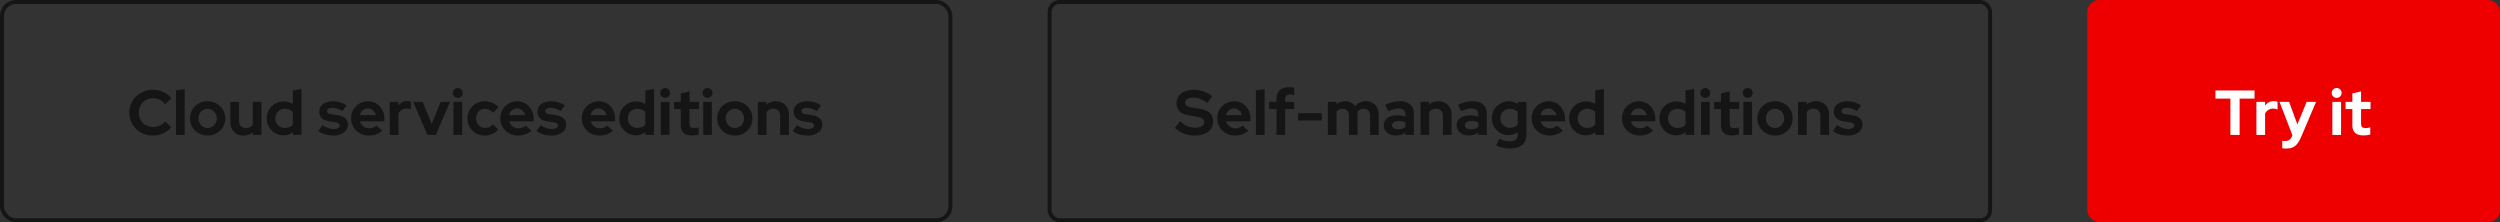
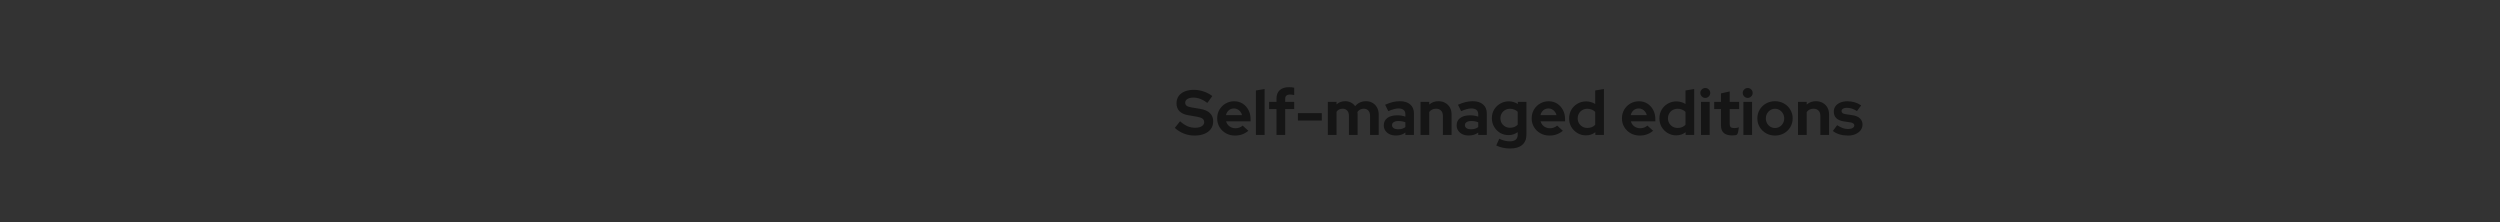
<svg xmlns="http://www.w3.org/2000/svg" width="630" height="56" viewBox="0 0 630 56" fill="none">
  <rect x="0" y="0" width="630" height="56" fill="#333333" stroke="none" />
-   <rect x="0.5" y="0.5" width="239" height="55" rx="3.5" stroke="#151515" />
-   <path d="M38.528 34.16C37.696 34.16 36.917 34.016 36.192 33.728C35.467 33.429 34.832 33.019 34.288 32.496C33.755 31.973 33.333 31.365 33.024 30.672C32.725 29.968 32.576 29.211 32.576 28.4C32.576 27.579 32.725 26.821 33.024 26.128C33.333 25.424 33.76 24.811 34.304 24.288C34.848 23.765 35.477 23.36 36.192 23.072C36.917 22.773 37.696 22.624 38.528 22.624C39.147 22.624 39.744 22.709 40.32 22.88C40.896 23.051 41.429 23.291 41.92 23.6C42.421 23.909 42.848 24.283 43.2 24.72L41.632 26.272C41.227 25.771 40.757 25.392 40.224 25.136C39.701 24.88 39.136 24.752 38.528 24.752C38.027 24.752 37.557 24.848 37.12 25.04C36.683 25.221 36.304 25.477 35.984 25.808C35.664 26.128 35.413 26.512 35.232 26.96C35.051 27.397 34.96 27.877 34.96 28.4C34.96 28.912 35.051 29.392 35.232 29.84C35.413 30.277 35.669 30.661 36 30.992C36.331 31.312 36.715 31.563 37.152 31.744C37.6 31.925 38.085 32.016 38.608 32.016C39.195 32.016 39.744 31.893 40.256 31.648C40.768 31.403 41.221 31.051 41.616 30.592L43.136 32.096C42.784 32.523 42.363 32.891 41.872 33.2C41.381 33.509 40.848 33.749 40.272 33.92C39.707 34.08 39.125 34.16 38.528 34.16ZM44.348 34V22.8L46.54 22.432V34H44.348ZM52.319 34.16C51.487 34.16 50.735 33.968 50.063 33.584C49.391 33.2 48.857 32.683 48.463 32.032C48.068 31.381 47.871 30.651 47.871 29.84C47.871 29.029 48.063 28.299 48.447 27.648C48.841 26.987 49.375 26.464 50.047 26.08C50.729 25.696 51.487 25.504 52.319 25.504C53.151 25.504 53.903 25.696 54.575 26.08C55.257 26.464 55.791 26.987 56.175 27.648C56.569 28.299 56.767 29.029 56.767 29.84C56.767 30.651 56.569 31.381 56.175 32.032C55.791 32.683 55.263 33.2 54.591 33.584C53.919 33.968 53.161 34.16 52.319 34.16ZM52.319 32.256C52.756 32.256 53.145 32.149 53.487 31.936C53.839 31.723 54.116 31.435 54.319 31.072C54.532 30.699 54.639 30.288 54.639 29.84C54.639 29.381 54.532 28.971 54.319 28.608C54.116 28.245 53.839 27.957 53.487 27.744C53.145 27.52 52.756 27.408 52.319 27.408C51.892 27.408 51.503 27.52 51.151 27.744C50.799 27.957 50.521 28.245 50.319 28.608C50.116 28.971 50.015 29.381 50.015 29.84C50.015 30.288 50.116 30.699 50.319 31.072C50.521 31.435 50.799 31.723 51.151 31.936C51.503 32.149 51.892 32.256 52.319 32.256ZM61.346 34.16C60.706 34.16 60.135 34.021 59.634 33.744C59.143 33.456 58.754 33.061 58.466 32.56C58.189 32.059 58.05 31.483 58.05 30.832V25.664H60.242V30.512C60.242 31.045 60.397 31.472 60.706 31.792C61.026 32.112 61.453 32.272 61.986 32.272C62.349 32.272 62.674 32.203 62.962 32.064C63.261 31.915 63.506 31.707 63.698 31.44V25.664H65.89V34H63.698V33.328C63.058 33.883 62.274 34.16 61.346 34.16ZM71.454 34.112C70.665 34.112 69.95 33.92 69.31 33.536C68.67 33.152 68.158 32.64 67.774 32C67.401 31.349 67.214 30.624 67.214 29.824C67.214 29.024 67.401 28.304 67.774 27.664C68.158 27.013 68.676 26.501 69.326 26.128C69.977 25.744 70.708 25.552 71.518 25.552C71.934 25.552 72.334 25.611 72.718 25.728C73.102 25.835 73.46 25.995 73.79 26.208V22.8L75.982 22.432V34H73.822V33.312C73.14 33.845 72.35 34.112 71.454 34.112ZM71.806 32.24C72.212 32.24 72.58 32.176 72.91 32.048C73.252 31.909 73.545 31.707 73.79 31.44V28.192C73.545 27.947 73.252 27.755 72.91 27.616C72.569 27.477 72.201 27.408 71.806 27.408C71.348 27.408 70.932 27.515 70.558 27.728C70.196 27.931 69.908 28.219 69.694 28.592C69.481 28.955 69.374 29.365 69.374 29.824C69.374 30.283 69.481 30.693 69.694 31.056C69.908 31.419 70.196 31.707 70.558 31.92C70.932 32.133 71.348 32.24 71.806 32.24ZM84.031 34.16C83.263 34.16 82.553 34.064 81.903 33.872C81.252 33.669 80.687 33.381 80.207 33.008L81.295 31.552C81.775 31.872 82.234 32.112 82.671 32.272C83.119 32.432 83.561 32.512 83.999 32.512C84.49 32.512 84.879 32.432 85.167 32.272C85.466 32.101 85.615 31.883 85.615 31.616C85.615 31.403 85.529 31.232 85.359 31.104C85.199 30.976 84.938 30.885 84.575 30.832L82.975 30.592C82.143 30.464 81.513 30.197 81.087 29.792C80.66 29.376 80.447 28.832 80.447 28.16C80.447 27.616 80.585 27.152 80.863 26.768C81.151 26.373 81.551 26.069 82.063 25.856C82.585 25.632 83.204 25.52 83.919 25.52C84.527 25.52 85.119 25.605 85.695 25.776C86.281 25.947 86.831 26.208 87.343 26.56L86.287 27.984C85.828 27.696 85.391 27.488 84.975 27.36C84.559 27.232 84.138 27.168 83.711 27.168C83.316 27.168 82.996 27.243 82.751 27.392C82.516 27.541 82.399 27.739 82.399 27.984C82.399 28.208 82.484 28.384 82.655 28.512C82.826 28.64 83.119 28.731 83.535 28.784L85.119 29.024C85.951 29.141 86.585 29.408 87.023 29.824C87.46 30.229 87.679 30.757 87.679 31.408C87.679 31.941 87.519 32.416 87.199 32.832C86.879 33.237 86.447 33.563 85.903 33.808C85.359 34.043 84.735 34.16 84.031 34.16ZM92.928 34.16C92.096 34.16 91.339 33.968 90.656 33.584C89.984 33.2 89.451 32.683 89.056 32.032C88.662 31.381 88.464 30.651 88.464 29.84C88.464 29.029 88.651 28.299 89.024 27.648C89.408 26.997 89.926 26.48 90.576 26.096C91.227 25.712 91.952 25.52 92.752 25.52C93.552 25.52 94.262 25.717 94.88 26.112C95.499 26.507 95.984 27.04 96.336 27.712C96.699 28.384 96.88 29.147 96.88 30V30.576H90.704C90.8 30.907 90.955 31.205 91.168 31.472C91.392 31.739 91.664 31.947 91.984 32.096C92.315 32.245 92.667 32.32 93.04 32.32C93.414 32.32 93.755 32.261 94.064 32.144C94.384 32.027 94.656 31.861 94.88 31.648L96.32 32.96C95.808 33.376 95.28 33.68 94.736 33.872C94.203 34.064 93.6 34.16 92.928 34.16ZM90.672 29.008H94.72C94.646 28.677 94.507 28.389 94.304 28.144C94.112 27.888 93.878 27.691 93.6 27.552C93.334 27.403 93.035 27.328 92.704 27.328C92.363 27.328 92.054 27.397 91.776 27.536C91.499 27.675 91.264 27.872 91.072 28.128C90.891 28.373 90.758 28.667 90.672 29.008ZM98.223 34V25.664H100.415V26.592C100.682 26.229 101.002 25.952 101.375 25.76C101.749 25.568 102.17 25.472 102.639 25.472C103.045 25.483 103.349 25.547 103.551 25.664V27.584C103.391 27.509 103.215 27.456 103.023 27.424C102.831 27.381 102.634 27.36 102.431 27.36C102.005 27.36 101.615 27.467 101.263 27.68C100.911 27.893 100.629 28.197 100.415 28.592V34H98.223ZM107.693 34L104.125 25.664H106.509L108.797 31.216L111.069 25.664H113.405L109.821 34H107.693ZM114.27 34V25.664H116.462V34H114.27ZM115.358 24.672C115.017 24.672 114.724 24.549 114.478 24.304C114.233 24.059 114.11 23.765 114.11 23.424C114.11 23.072 114.233 22.779 114.478 22.544C114.724 22.299 115.017 22.176 115.358 22.176C115.71 22.176 116.004 22.299 116.238 22.544C116.484 22.779 116.606 23.072 116.606 23.424C116.606 23.765 116.484 24.059 116.238 24.304C116.004 24.549 115.71 24.672 115.358 24.672ZM122.161 34.16C121.339 34.16 120.598 33.973 119.937 33.6C119.275 33.216 118.753 32.699 118.368 32.048C117.985 31.387 117.793 30.651 117.793 29.84C117.793 29.019 117.985 28.283 118.368 27.632C118.753 26.981 119.275 26.464 119.937 26.08C120.598 25.696 121.339 25.504 122.161 25.504C122.822 25.504 123.451 25.632 124.049 25.888C124.657 26.144 125.179 26.512 125.617 26.992L124.273 28.416C123.963 28.075 123.638 27.824 123.297 27.664C122.966 27.493 122.603 27.408 122.209 27.408C121.782 27.408 121.398 27.515 121.057 27.728C120.726 27.941 120.459 28.229 120.257 28.592C120.065 28.955 119.969 29.371 119.969 29.84C119.969 30.288 120.065 30.699 120.257 31.072C120.459 31.435 120.737 31.723 121.089 31.936C121.441 32.139 121.83 32.24 122.257 32.24C122.63 32.24 122.977 32.165 123.297 32.016C123.627 31.856 123.942 31.621 124.241 31.312L125.553 32.688C125.126 33.147 124.614 33.509 124.017 33.776C123.419 34.032 122.801 34.16 122.161 34.16ZM130.538 34.16C129.706 34.16 128.948 33.968 128.266 33.584C127.594 33.2 127.06 32.683 126.666 32.032C126.271 31.381 126.074 30.651 126.074 29.84C126.074 29.029 126.26 28.299 126.634 27.648C127.018 26.997 127.535 26.48 128.186 26.096C128.836 25.712 129.562 25.52 130.362 25.52C131.162 25.52 131.871 25.717 132.49 26.112C133.108 26.507 133.594 27.04 133.946 27.712C134.308 28.384 134.49 29.147 134.49 30V30.576H128.314C128.41 30.907 128.564 31.205 128.778 31.472C129.002 31.739 129.274 31.947 129.594 32.096C129.924 32.245 130.276 32.32 130.65 32.32C131.023 32.32 131.364 32.261 131.674 32.144C131.994 32.027 132.266 31.861 132.49 31.648L133.93 32.96C133.418 33.376 132.89 33.68 132.346 33.872C131.812 34.064 131.21 34.16 130.538 34.16ZM128.282 29.008H132.33C132.255 28.677 132.116 28.389 131.914 28.144C131.722 27.888 131.487 27.691 131.21 27.552C130.943 27.403 130.644 27.328 130.314 27.328C129.972 27.328 129.663 27.397 129.386 27.536C129.108 27.675 128.874 27.872 128.682 28.128C128.5 28.373 128.367 28.667 128.282 29.008ZM139.031 34.16C138.263 34.16 137.554 34.064 136.903 33.872C136.252 33.669 135.687 33.381 135.207 33.008L136.295 31.552C136.775 31.872 137.234 32.112 137.671 32.272C138.119 32.432 138.562 32.512 138.999 32.512C139.49 32.512 139.879 32.432 140.167 32.272C140.466 32.101 140.615 31.883 140.615 31.616C140.615 31.403 140.53 31.232 140.359 31.104C140.199 30.976 139.938 30.885 139.575 30.832L137.975 30.592C137.143 30.464 136.514 30.197 136.087 29.792C135.66 29.376 135.447 28.832 135.447 28.16C135.447 27.616 135.586 27.152 135.863 26.768C136.151 26.373 136.551 26.069 137.063 25.856C137.586 25.632 138.204 25.52 138.919 25.52C139.527 25.52 140.119 25.605 140.695 25.776C141.282 25.947 141.831 26.208 142.343 26.56L141.287 27.984C140.828 27.696 140.391 27.488 139.975 27.36C139.559 27.232 139.138 27.168 138.711 27.168C138.316 27.168 137.996 27.243 137.751 27.392C137.516 27.541 137.399 27.739 137.399 27.984C137.399 28.208 137.484 28.384 137.655 28.512C137.826 28.64 138.119 28.731 138.535 28.784L140.119 29.024C140.951 29.141 141.586 29.408 142.023 29.824C142.46 30.229 142.679 30.757 142.679 31.408C142.679 31.941 142.519 32.416 142.199 32.832C141.879 33.237 141.447 33.563 140.903 33.808C140.359 34.043 139.735 34.16 139.031 34.16ZM151.069 34.16C150.237 34.16 149.48 33.968 148.797 33.584C148.125 33.2 147.592 32.683 147.197 32.032C146.802 31.381 146.605 30.651 146.605 29.84C146.605 29.029 146.792 28.299 147.165 27.648C147.549 26.997 148.066 26.48 148.717 26.096C149.368 25.712 150.093 25.52 150.893 25.52C151.693 25.52 152.402 25.717 153.021 26.112C153.64 26.507 154.125 27.04 154.477 27.712C154.84 28.384 155.021 29.147 155.021 30V30.576H148.845C148.941 30.907 149.096 31.205 149.309 31.472C149.533 31.739 149.805 31.947 150.125 32.096C150.456 32.245 150.808 32.32 151.181 32.32C151.554 32.32 151.896 32.261 152.205 32.144C152.525 32.027 152.797 31.861 153.021 31.648L154.461 32.96C153.949 33.376 153.421 33.68 152.877 33.872C152.344 34.064 151.741 34.16 151.069 34.16ZM148.813 29.008H152.861C152.786 28.677 152.648 28.389 152.445 28.144C152.253 27.888 152.018 27.691 151.741 27.552C151.474 27.403 151.176 27.328 150.845 27.328C150.504 27.328 150.194 27.397 149.917 27.536C149.64 27.675 149.405 27.872 149.213 28.128C149.032 28.373 148.898 28.667 148.813 29.008ZM160.283 34.112C159.493 34.112 158.779 33.92 158.139 33.536C157.499 33.152 156.987 32.64 156.603 32C156.229 31.349 156.043 30.624 156.043 29.824C156.043 29.024 156.229 28.304 156.603 27.664C156.987 27.013 157.504 26.501 158.155 26.128C158.805 25.744 159.536 25.552 160.347 25.552C160.763 25.552 161.163 25.611 161.547 25.728C161.931 25.835 162.288 25.995 162.619 26.208V22.8L164.811 22.432V34H162.651V33.312C161.968 33.845 161.179 34.112 160.283 34.112ZM160.635 32.24C161.04 32.24 161.408 32.176 161.739 32.048C162.08 31.909 162.373 31.707 162.619 31.44V28.192C162.373 27.947 162.08 27.755 161.739 27.616C161.397 27.477 161.029 27.408 160.635 27.408C160.176 27.408 159.76 27.515 159.387 27.728C159.024 27.931 158.736 28.219 158.523 28.592C158.309 28.955 158.203 29.365 158.203 29.824C158.203 30.283 158.309 30.693 158.523 31.056C158.736 31.419 159.024 31.707 159.387 31.92C159.76 32.133 160.176 32.24 160.635 32.24ZM166.52 34V25.664H168.712V34H166.52ZM167.608 24.672C167.267 24.672 166.974 24.549 166.728 24.304C166.483 24.059 166.36 23.765 166.36 23.424C166.36 23.072 166.483 22.779 166.728 22.544C166.974 22.299 167.267 22.176 167.608 22.176C167.96 22.176 168.254 22.299 168.488 22.544C168.734 22.779 168.856 23.072 168.856 23.424C168.856 23.765 168.734 24.059 168.488 24.304C168.254 24.549 167.96 24.672 167.608 24.672ZM174.379 34.128C173.451 34.128 172.747 33.92 172.267 33.504C171.797 33.077 171.562 32.459 171.562 31.648V27.488H169.851V25.664H171.562V23.536L173.755 23.04V25.664H176.139V27.488H173.755V31.2C173.755 31.584 173.84 31.861 174.011 32.032C174.181 32.192 174.48 32.272 174.907 32.272C175.12 32.272 175.312 32.261 175.483 32.24C175.664 32.208 175.861 32.155 176.075 32.08V33.888C175.851 33.963 175.568 34.021 175.227 34.064C174.896 34.107 174.613 34.128 174.379 34.128ZM177.208 34V25.664H179.4V34H177.208ZM178.296 24.672C177.954 24.672 177.661 24.549 177.416 24.304C177.17 24.059 177.048 23.765 177.048 23.424C177.048 23.072 177.17 22.779 177.416 22.544C177.661 22.299 177.954 22.176 178.296 22.176C178.648 22.176 178.941 22.299 179.176 22.544C179.421 22.779 179.544 23.072 179.544 23.424C179.544 23.765 179.421 24.059 179.176 24.304C178.941 24.549 178.648 24.672 178.296 24.672ZM185.178 34.16C184.346 34.16 183.594 33.968 182.922 33.584C182.25 33.2 181.717 32.683 181.322 32.032C180.927 31.381 180.73 30.651 180.73 29.84C180.73 29.029 180.922 28.299 181.306 27.648C181.701 26.987 182.234 26.464 182.906 26.08C183.589 25.696 184.346 25.504 185.178 25.504C186.01 25.504 186.762 25.696 187.434 26.08C188.117 26.464 188.65 26.987 189.034 27.648C189.429 28.299 189.626 29.029 189.626 29.84C189.626 30.651 189.429 31.381 189.034 32.032C188.65 32.683 188.122 33.2 187.45 33.584C186.778 33.968 186.021 34.16 185.178 34.16ZM185.178 32.256C185.615 32.256 186.005 32.149 186.346 31.936C186.698 31.723 186.975 31.435 187.178 31.072C187.391 30.699 187.498 30.288 187.498 29.84C187.498 29.381 187.391 28.971 187.178 28.608C186.975 28.245 186.698 27.957 186.346 27.744C186.005 27.52 185.615 27.408 185.178 27.408C184.751 27.408 184.362 27.52 184.01 27.744C183.658 27.957 183.381 28.245 183.178 28.608C182.975 28.971 182.874 29.381 182.874 29.84C182.874 30.288 182.975 30.699 183.178 31.072C183.381 31.435 183.658 31.723 184.01 31.936C184.362 32.149 184.751 32.256 185.178 32.256ZM190.973 34V25.664H193.165V26.352C193.795 25.787 194.573 25.504 195.501 25.504C196.152 25.504 196.723 25.648 197.213 25.936C197.715 26.213 198.104 26.603 198.381 27.104C198.659 27.595 198.797 28.171 198.797 28.832V34H196.605V29.152C196.605 28.608 196.451 28.181 196.141 27.872C195.832 27.552 195.411 27.392 194.877 27.392C194.504 27.392 194.173 27.467 193.885 27.616C193.597 27.755 193.357 27.957 193.165 28.224V34H190.973ZM203.578 34.16C202.81 34.16 202.1 34.064 201.45 33.872C200.799 33.669 200.234 33.381 199.754 33.008L200.842 31.552C201.322 31.872 201.78 32.112 202.218 32.272C202.666 32.432 203.108 32.512 203.546 32.512C204.036 32.512 204.426 32.432 204.714 32.272C205.012 32.101 205.162 31.883 205.162 31.616C205.162 31.403 205.076 31.232 204.906 31.104C204.746 30.976 204.484 30.885 204.122 30.832L202.522 30.592C201.69 30.464 201.06 30.197 200.634 29.792C200.207 29.376 199.994 28.832 199.994 28.16C199.994 27.616 200.132 27.152 200.41 26.768C200.698 26.373 201.098 26.069 201.61 25.856C202.132 25.632 202.751 25.52 203.466 25.52C204.074 25.52 204.666 25.605 205.242 25.776C205.828 25.947 206.378 26.208 206.89 26.56L205.834 27.984C205.375 27.696 204.938 27.488 204.522 27.36C204.106 27.232 203.684 27.168 203.258 27.168C202.863 27.168 202.543 27.243 202.298 27.392C202.063 27.541 201.946 27.739 201.946 27.984C201.946 28.208 202.031 28.384 202.202 28.512C202.372 28.64 202.666 28.731 203.082 28.784L204.666 29.024C205.498 29.141 206.132 29.408 206.57 29.824C207.007 30.229 207.226 30.757 207.226 31.408C207.226 31.941 207.066 32.416 206.746 32.832C206.426 33.237 205.994 33.563 205.45 33.808C204.906 34.043 204.282 34.16 203.578 34.16Z" fill="#151515" />
-   <rect x="264.5" y="0.5" width="237" height="55" rx="2.5" stroke="#151515" />
-   <path d="M301.008 34.16C300.101 34.16 299.216 33.995 298.352 33.664C297.488 33.323 296.72 32.843 296.048 32.224L297.376 30.56C298.027 31.136 298.651 31.552 299.248 31.808C299.856 32.064 300.496 32.192 301.168 32.192C301.637 32.192 302.043 32.139 302.384 32.032C302.725 31.915 302.987 31.749 303.168 31.536C303.36 31.323 303.456 31.072 303.456 30.784C303.456 30.4 303.317 30.107 303.04 29.904C302.763 29.691 302.288 29.525 301.616 29.408L299.392 29.024C298.443 28.864 297.717 28.528 297.216 28.016C296.725 27.504 296.48 26.843 296.48 26.032C296.48 25.339 296.656 24.736 297.008 24.224C297.371 23.712 297.877 23.323 298.528 23.056C299.189 22.779 299.973 22.64 300.88 22.64C301.701 22.64 302.517 22.779 303.328 23.056C304.149 23.333 304.875 23.717 305.504 24.208L304.256 25.936C303.083 25.04 301.904 24.592 300.72 24.592C300.304 24.592 299.941 24.645 299.632 24.752C299.323 24.859 299.083 25.008 298.912 25.2C298.752 25.381 298.672 25.6 298.672 25.856C298.672 26.197 298.795 26.464 299.04 26.656C299.285 26.837 299.696 26.976 300.272 27.072L302.384 27.424C303.504 27.605 304.341 27.963 304.896 28.496C305.451 29.019 305.728 29.712 305.728 30.576C305.728 31.301 305.536 31.936 305.152 32.48C304.768 33.013 304.219 33.429 303.504 33.728C302.8 34.016 301.968 34.16 301.008 34.16ZM311.194 34.16C310.362 34.16 309.605 33.968 308.922 33.584C308.25 33.2 307.717 32.683 307.322 32.032C306.927 31.381 306.73 30.651 306.73 29.84C306.73 29.029 306.917 28.299 307.29 27.648C307.674 26.997 308.191 26.48 308.842 26.096C309.493 25.712 310.218 25.52 311.018 25.52C311.818 25.52 312.527 25.717 313.146 26.112C313.765 26.507 314.25 27.04 314.602 27.712C314.965 28.384 315.146 29.147 315.146 30V30.576H308.97C309.066 30.907 309.221 31.205 309.434 31.472C309.658 31.739 309.93 31.947 310.25 32.096C310.581 32.245 310.933 32.32 311.306 32.32C311.679 32.32 312.021 32.261 312.33 32.144C312.65 32.027 312.922 31.861 313.146 31.648L314.586 32.96C314.074 33.376 313.546 33.68 313.002 33.872C312.469 34.064 311.866 34.16 311.194 34.16ZM308.938 29.008H312.986C312.911 28.677 312.773 28.389 312.57 28.144C312.378 27.888 312.143 27.691 311.866 27.552C311.599 27.403 311.301 27.328 310.97 27.328C310.629 27.328 310.319 27.397 310.042 27.536C309.765 27.675 309.53 27.872 309.338 28.128C309.157 28.373 309.023 28.667 308.938 29.008ZM316.489 34V22.8L318.681 22.432V34H316.489ZM321.675 34V27.488H319.819V25.664H321.675V24.864C321.675 23.925 321.947 23.211 322.491 22.72C323.035 22.219 323.819 21.968 324.843 21.968C325.067 21.968 325.297 21.979 325.531 22C325.766 22.021 325.969 22.059 326.139 22.112V23.952C325.937 23.909 325.761 23.877 325.611 23.856C325.462 23.835 325.297 23.824 325.115 23.824C324.699 23.824 324.385 23.915 324.171 24.096C323.969 24.267 323.867 24.539 323.867 24.912V25.664H326.139V27.488H323.867V34H321.675ZM327.078 30.368V28.512H333.094V30.368H327.078ZM334.614 34V25.664H336.806V26.304C337.403 25.771 338.129 25.504 338.982 25.504C339.526 25.504 340.011 25.616 340.438 25.84C340.865 26.053 341.217 26.357 341.494 26.752C341.835 26.347 342.235 26.037 342.694 25.824C343.163 25.611 343.681 25.504 344.246 25.504C344.875 25.504 345.425 25.648 345.894 25.936C346.374 26.213 346.747 26.603 347.014 27.104C347.291 27.595 347.43 28.171 347.43 28.832V34H345.254V29.152C345.254 28.608 345.11 28.181 344.822 27.872C344.534 27.552 344.15 27.392 343.67 27.392C343.339 27.392 343.035 27.461 342.758 27.6C342.491 27.739 342.262 27.947 342.07 28.224C342.081 28.32 342.091 28.416 342.102 28.512C342.113 28.608 342.118 28.715 342.118 28.832V34H339.926V29.152C339.926 28.608 339.782 28.181 339.494 27.872C339.217 27.552 338.838 27.392 338.358 27.392C338.027 27.392 337.729 27.456 337.462 27.584C337.206 27.712 336.987 27.904 336.806 28.16V34H334.614ZM351.754 34.144C351.157 34.144 350.629 34.037 350.17 33.824C349.712 33.6 349.354 33.296 349.098 32.912C348.842 32.528 348.714 32.085 348.714 31.584C348.714 30.784 349.013 30.165 349.61 29.728C350.218 29.28 351.05 29.056 352.106 29.056C352.832 29.056 353.514 29.168 354.154 29.392V28.784C354.154 28.304 354.005 27.941 353.706 27.696C353.408 27.451 352.97 27.328 352.394 27.328C352.042 27.328 351.664 27.387 351.258 27.504C350.853 27.611 350.384 27.781 349.85 28.016L349.05 26.4C349.712 26.101 350.341 25.877 350.938 25.728C351.546 25.579 352.154 25.504 352.762 25.504C353.882 25.504 354.752 25.776 355.37 26.32C356 26.853 356.314 27.611 356.314 28.592V34H354.154V33.408C353.813 33.664 353.445 33.851 353.05 33.968C352.656 34.085 352.224 34.144 351.754 34.144ZM350.794 31.536C350.794 31.856 350.933 32.112 351.21 32.304C351.488 32.485 351.856 32.576 352.314 32.576C352.677 32.576 353.013 32.533 353.322 32.448C353.632 32.352 353.909 32.213 354.154 32.032V30.816C353.888 30.709 353.61 30.629 353.322 30.576C353.034 30.523 352.725 30.496 352.394 30.496C351.893 30.496 351.498 30.592 351.21 30.784C350.933 30.965 350.794 31.216 350.794 31.536ZM357.973 34V25.664H360.165V26.352C360.795 25.787 361.573 25.504 362.501 25.504C363.152 25.504 363.723 25.648 364.213 25.936C364.715 26.213 365.104 26.603 365.381 27.104C365.659 27.595 365.797 28.171 365.797 28.832V34H363.605V29.152C363.605 28.608 363.451 28.181 363.141 27.872C362.832 27.552 362.411 27.392 361.877 27.392C361.504 27.392 361.173 27.467 360.885 27.616C360.597 27.755 360.357 27.957 360.165 28.224V34H357.973ZM370.114 34.144C369.516 34.144 368.988 34.037 368.53 33.824C368.071 33.6 367.714 33.296 367.458 32.912C367.202 32.528 367.074 32.085 367.074 31.584C367.074 30.784 367.372 30.165 367.97 29.728C368.578 29.28 369.41 29.056 370.466 29.056C371.191 29.056 371.874 29.168 372.514 29.392V28.784C372.514 28.304 372.364 27.941 372.066 27.696C371.767 27.451 371.33 27.328 370.754 27.328C370.402 27.328 370.023 27.387 369.618 27.504C369.212 27.611 368.743 27.781 368.21 28.016L367.41 26.4C368.071 26.101 368.7 25.877 369.298 25.728C369.906 25.579 370.514 25.504 371.122 25.504C372.242 25.504 373.111 25.776 373.73 26.32C374.359 26.853 374.674 27.611 374.674 28.592V34H372.514V33.408C372.172 33.664 371.804 33.851 371.41 33.968C371.015 34.085 370.583 34.144 370.114 34.144ZM369.154 31.536C369.154 31.856 369.292 32.112 369.57 32.304C369.847 32.485 370.215 32.576 370.674 32.576C371.036 32.576 371.372 32.533 371.682 32.448C371.991 32.352 372.268 32.213 372.514 32.032V30.816C372.247 30.709 371.97 30.629 371.682 30.576C371.394 30.523 371.084 30.496 370.754 30.496C370.252 30.496 369.858 30.592 369.57 30.784C369.292 30.965 369.154 31.216 369.154 31.536ZM380.525 37.424C379.885 37.424 379.266 37.355 378.669 37.216C378.071 37.088 377.533 36.901 377.053 36.656L377.821 34.96C378.279 35.184 378.727 35.349 379.165 35.456C379.602 35.563 380.039 35.616 380.477 35.616C381.127 35.616 381.618 35.477 381.949 35.2C382.29 34.923 382.461 34.507 382.461 33.952V33.296C381.778 33.797 381.015 34.048 380.173 34.048C379.383 34.048 378.669 33.861 378.029 33.488C377.399 33.104 376.893 32.587 376.509 31.936C376.135 31.285 375.949 30.565 375.949 29.776C375.949 28.987 376.135 28.272 376.509 27.632C376.893 26.992 377.41 26.485 378.061 26.112C378.711 25.728 379.437 25.536 380.237 25.536C380.642 25.536 381.037 25.595 381.421 25.712C381.805 25.829 382.162 25.995 382.493 26.208V25.664H384.653V33.984C384.653 35.083 384.295 35.931 383.581 36.528C382.877 37.125 381.858 37.424 380.525 37.424ZM380.509 32.192C380.914 32.192 381.282 32.128 381.613 32C381.943 31.861 382.226 31.669 382.461 31.424V28.16C382.226 27.925 381.938 27.744 381.597 27.616C381.266 27.477 380.909 27.408 380.525 27.408C380.066 27.408 379.655 27.515 379.293 27.728C378.93 27.931 378.642 28.213 378.429 28.576C378.215 28.928 378.109 29.328 378.109 29.776C378.109 30.235 378.21 30.645 378.413 31.008C378.626 31.371 378.914 31.659 379.277 31.872C379.65 32.085 380.061 32.192 380.509 32.192ZM390.444 34.16C389.612 34.16 388.855 33.968 388.172 33.584C387.5 33.2 386.967 32.683 386.572 32.032C386.177 31.381 385.98 30.651 385.98 29.84C385.98 29.029 386.167 28.299 386.54 27.648C386.924 26.997 387.441 26.48 388.092 26.096C388.743 25.712 389.468 25.52 390.268 25.52C391.068 25.52 391.777 25.717 392.396 26.112C393.015 26.507 393.5 27.04 393.852 27.712C394.215 28.384 394.396 29.147 394.396 30V30.576H388.22C388.316 30.907 388.471 31.205 388.684 31.472C388.908 31.739 389.18 31.947 389.5 32.096C389.831 32.245 390.183 32.32 390.556 32.32C390.929 32.32 391.271 32.261 391.58 32.144C391.9 32.027 392.172 31.861 392.396 31.648L393.836 32.96C393.324 33.376 392.796 33.68 392.252 33.872C391.719 34.064 391.116 34.16 390.444 34.16ZM388.188 29.008H392.236C392.161 28.677 392.023 28.389 391.82 28.144C391.628 27.888 391.393 27.691 391.116 27.552C390.849 27.403 390.551 27.328 390.22 27.328C389.879 27.328 389.569 27.397 389.292 27.536C389.015 27.675 388.78 27.872 388.588 28.128C388.407 28.373 388.273 28.667 388.188 29.008ZM399.658 34.112C398.868 34.112 398.154 33.92 397.514 33.536C396.874 33.152 396.362 32.64 395.978 32C395.604 31.349 395.418 30.624 395.418 29.824C395.418 29.024 395.604 28.304 395.978 27.664C396.362 27.013 396.879 26.501 397.53 26.128C398.18 25.744 398.911 25.552 399.722 25.552C400.138 25.552 400.538 25.611 400.922 25.728C401.306 25.835 401.663 25.995 401.994 26.208V22.8L404.186 22.432V34H402.026V33.312C401.343 33.845 400.554 34.112 399.658 34.112ZM400.01 32.24C400.415 32.24 400.783 32.176 401.114 32.048C401.455 31.909 401.748 31.707 401.994 31.44V28.192C401.748 27.947 401.455 27.755 401.114 27.616C400.772 27.477 400.404 27.408 400.01 27.408C399.551 27.408 399.135 27.515 398.762 27.728C398.399 27.931 398.111 28.219 397.898 28.592C397.684 28.955 397.578 29.365 397.578 29.824C397.578 30.283 397.684 30.693 397.898 31.056C398.111 31.419 398.399 31.707 398.762 31.92C399.135 32.133 399.551 32.24 400.01 32.24ZM413.194 34.16C412.362 34.16 411.605 33.968 410.922 33.584C410.25 33.2 409.717 32.683 409.322 32.032C408.927 31.381 408.73 30.651 408.73 29.84C408.73 29.029 408.917 28.299 409.29 27.648C409.674 26.997 410.191 26.48 410.842 26.096C411.493 25.712 412.218 25.52 413.018 25.52C413.818 25.52 414.527 25.717 415.146 26.112C415.765 26.507 416.25 27.04 416.602 27.712C416.965 28.384 417.146 29.147 417.146 30V30.576H410.97C411.066 30.907 411.221 31.205 411.434 31.472C411.658 31.739 411.93 31.947 412.25 32.096C412.581 32.245 412.933 32.32 413.306 32.32C413.679 32.32 414.021 32.261 414.33 32.144C414.65 32.027 414.922 31.861 415.146 31.648L416.586 32.96C416.074 33.376 415.546 33.68 415.002 33.872C414.469 34.064 413.866 34.16 413.194 34.16ZM410.938 29.008H414.986C414.911 28.677 414.773 28.389 414.57 28.144C414.378 27.888 414.143 27.691 413.866 27.552C413.599 27.403 413.301 27.328 412.97 27.328C412.629 27.328 412.319 27.397 412.042 27.536C411.765 27.675 411.53 27.872 411.338 28.128C411.157 28.373 411.023 28.667 410.938 29.008ZM422.408 34.112C421.618 34.112 420.904 33.92 420.264 33.536C419.624 33.152 419.112 32.64 418.728 32C418.354 31.349 418.168 30.624 418.168 29.824C418.168 29.024 418.354 28.304 418.728 27.664C419.112 27.013 419.629 26.501 420.28 26.128C420.93 25.744 421.661 25.552 422.472 25.552C422.888 25.552 423.288 25.611 423.672 25.728C424.056 25.835 424.413 25.995 424.744 26.208V22.8L426.936 22.432V34H424.776V33.312C424.093 33.845 423.304 34.112 422.408 34.112ZM422.76 32.24C423.165 32.24 423.533 32.176 423.864 32.048C424.205 31.909 424.498 31.707 424.744 31.44V28.192C424.498 27.947 424.205 27.755 423.864 27.616C423.522 27.477 423.154 27.408 422.76 27.408C422.301 27.408 421.885 27.515 421.512 27.728C421.149 27.931 420.861 28.219 420.648 28.592C420.434 28.955 420.328 29.365 420.328 29.824C420.328 30.283 420.434 30.693 420.648 31.056C420.861 31.419 421.149 31.707 421.512 31.92C421.885 32.133 422.301 32.24 422.76 32.24ZM428.645 34V25.664H430.837V34H428.645ZM429.733 24.672C429.392 24.672 429.099 24.549 428.853 24.304C428.608 24.059 428.485 23.765 428.485 23.424C428.485 23.072 428.608 22.779 428.853 22.544C429.099 22.299 429.392 22.176 429.733 22.176C430.085 22.176 430.379 22.299 430.613 22.544C430.859 22.779 430.981 23.072 430.981 23.424C430.981 23.765 430.859 24.059 430.613 24.304C430.379 24.549 430.085 24.672 429.733 24.672ZM436.504 34.128C435.576 34.128 434.872 33.92 434.392 33.504C433.922 33.077 433.688 32.459 433.688 31.648V27.488H431.976V25.664H433.688V23.536L435.88 23.04V25.664H438.264V27.488H435.88V31.2C435.88 31.584 435.965 31.861 436.136 32.032C436.306 32.192 436.605 32.272 437.032 32.272C437.245 32.272 437.437 32.261 437.608 32.24C437.789 32.208 437.986 32.155 438.2 32.08V33.888C437.976 33.963 437.693 34.021 437.352 34.064C437.021 34.107 436.738 34.128 436.504 34.128ZM439.333 34V25.664H441.525V34H439.333ZM440.421 24.672C440.079 24.672 439.786 24.549 439.541 24.304C439.295 24.059 439.173 23.765 439.173 23.424C439.173 23.072 439.295 22.779 439.541 22.544C439.786 22.299 440.079 22.176 440.421 22.176C440.773 22.176 441.066 22.299 441.301 22.544C441.546 22.779 441.669 23.072 441.669 23.424C441.669 23.765 441.546 24.059 441.301 24.304C441.066 24.549 440.773 24.672 440.421 24.672ZM447.303 34.16C446.471 34.16 445.719 33.968 445.047 33.584C444.375 33.2 443.842 32.683 443.447 32.032C443.052 31.381 442.855 30.651 442.855 29.84C442.855 29.029 443.047 28.299 443.431 27.648C443.826 26.987 444.359 26.464 445.031 26.08C445.714 25.696 446.471 25.504 447.303 25.504C448.135 25.504 448.887 25.696 449.559 26.08C450.242 26.464 450.775 26.987 451.159 27.648C451.554 28.299 451.751 29.029 451.751 29.84C451.751 30.651 451.554 31.381 451.159 32.032C450.775 32.683 450.247 33.2 449.575 33.584C448.903 33.968 448.146 34.16 447.303 34.16ZM447.303 32.256C447.74 32.256 448.13 32.149 448.471 31.936C448.823 31.723 449.1 31.435 449.303 31.072C449.516 30.699 449.623 30.288 449.623 29.84C449.623 29.381 449.516 28.971 449.303 28.608C449.1 28.245 448.823 27.957 448.471 27.744C448.13 27.52 447.74 27.408 447.303 27.408C446.876 27.408 446.487 27.52 446.135 27.744C445.783 27.957 445.506 28.245 445.303 28.608C445.1 28.971 444.999 29.381 444.999 29.84C444.999 30.288 445.1 30.699 445.303 31.072C445.506 31.435 445.783 31.723 446.135 31.936C446.487 32.149 446.876 32.256 447.303 32.256ZM453.098 34V25.664H455.29V26.352C455.92 25.787 456.698 25.504 457.626 25.504C458.277 25.504 458.848 25.648 459.338 25.936C459.84 26.213 460.229 26.603 460.506 27.104C460.784 27.595 460.922 28.171 460.922 28.832V34H458.73V29.152C458.73 28.608 458.576 28.181 458.266 27.872C457.957 27.552 457.536 27.392 457.002 27.392C456.629 27.392 456.298 27.467 456.01 27.616C455.722 27.755 455.482 27.957 455.29 28.224V34H453.098ZM465.703 34.16C464.935 34.16 464.225 34.064 463.575 33.872C462.924 33.669 462.359 33.381 461.879 33.008L462.967 31.552C463.447 31.872 463.905 32.112 464.343 32.272C464.791 32.432 465.233 32.512 465.671 32.512C466.161 32.512 466.551 32.432 466.839 32.272C467.137 32.101 467.287 31.883 467.287 31.616C467.287 31.403 467.201 31.232 467.031 31.104C466.871 30.976 466.609 30.885 466.247 30.832L464.647 30.592C463.815 30.464 463.185 30.197 462.759 29.792C462.332 29.376 462.119 28.832 462.119 28.16C462.119 27.616 462.257 27.152 462.535 26.768C462.823 26.373 463.223 26.069 463.735 25.856C464.257 25.632 464.876 25.52 465.591 25.52C466.199 25.52 466.791 25.605 467.367 25.776C467.953 25.947 468.503 26.208 469.015 26.56L467.959 27.984C467.5 27.696 467.063 27.488 466.647 27.36C466.231 27.232 465.809 27.168 465.383 27.168C464.988 27.168 464.668 27.243 464.423 27.392C464.188 27.541 464.071 27.739 464.071 27.984C464.071 28.208 464.156 28.384 464.327 28.512C464.497 28.64 464.791 28.731 465.207 28.784L466.791 29.024C467.623 29.141 468.257 29.408 468.695 29.824C469.132 30.229 469.351 30.757 469.351 31.408C469.351 31.941 469.191 32.416 468.871 32.832C468.551 33.237 468.119 33.563 467.575 33.808C467.031 34.043 466.407 34.16 465.703 34.16Z" fill="#151515" />
-   <rect x="526" width="104" height="56" rx="3" fill="#EE0000" />
-   <path d="M562.064 34V24.848H558.288V22.8H568.144V24.848H564.384V34H562.064ZM568.614 34V25.664H570.806V26.592C571.073 26.229 571.393 25.952 571.766 25.76C572.139 25.568 572.561 25.472 573.03 25.472C573.435 25.483 573.739 25.547 573.942 25.664V27.584C573.782 27.509 573.606 27.456 573.414 27.424C573.222 27.381 573.025 27.36 572.822 27.36C572.395 27.36 572.006 27.467 571.654 27.68C571.302 27.893 571.019 28.197 570.806 28.592V34H568.614ZM576.118 37.44C575.926 37.44 575.739 37.429 575.558 37.408C575.387 37.397 575.243 37.381 575.126 37.36V35.472C575.339 35.515 575.595 35.536 575.894 35.536C576.694 35.536 577.248 35.157 577.558 34.4L577.686 34.08L574.438 25.664H576.854L578.934 31.344L581.286 25.664H583.654L579.814 34.672C579.526 35.344 579.211 35.883 578.87 36.288C578.528 36.693 578.134 36.987 577.686 37.168C577.248 37.349 576.726 37.44 576.118 37.44ZM587.755 34V25.664H589.947V34H587.755ZM588.843 24.672C588.501 24.672 588.208 24.549 587.963 24.304C587.717 24.059 587.595 23.765 587.595 23.424C587.595 23.072 587.717 22.779 587.963 22.544C588.208 22.299 588.501 22.176 588.843 22.176C589.195 22.176 589.488 22.299 589.723 22.544C589.968 22.779 590.091 23.072 590.091 23.424C590.091 23.765 589.968 24.059 589.723 24.304C589.488 24.549 589.195 24.672 588.843 24.672ZM595.613 34.128C594.685 34.128 593.981 33.92 593.501 33.504C593.032 33.077 592.797 32.459 592.797 31.648V27.488H591.085V25.664H592.797V23.536L594.989 23.04V25.664H597.373V27.488H594.989V31.2C594.989 31.584 595.074 31.861 595.245 32.032C595.416 32.192 595.714 32.272 596.141 32.272C596.354 32.272 596.546 32.261 596.717 32.24C596.898 32.208 597.096 32.155 597.309 32.08V33.888C597.085 33.963 596.802 34.021 596.461 34.064C596.13 34.107 595.848 34.128 595.613 34.128Z" fill="white" />
+   <path d="M301.008 34.16C300.101 34.16 299.216 33.995 298.352 33.664C297.488 33.323 296.72 32.843 296.048 32.224L297.376 30.56C298.027 31.136 298.651 31.552 299.248 31.808C299.856 32.064 300.496 32.192 301.168 32.192C301.637 32.192 302.043 32.139 302.384 32.032C302.725 31.915 302.987 31.749 303.168 31.536C303.36 31.323 303.456 31.072 303.456 30.784C303.456 30.4 303.317 30.107 303.04 29.904C302.763 29.691 302.288 29.525 301.616 29.408L299.392 29.024C298.443 28.864 297.717 28.528 297.216 28.016C296.725 27.504 296.48 26.843 296.48 26.032C296.48 25.339 296.656 24.736 297.008 24.224C297.371 23.712 297.877 23.323 298.528 23.056C299.189 22.779 299.973 22.64 300.88 22.64C301.701 22.64 302.517 22.779 303.328 23.056C304.149 23.333 304.875 23.717 305.504 24.208L304.256 25.936C303.083 25.04 301.904 24.592 300.72 24.592C300.304 24.592 299.941 24.645 299.632 24.752C299.323 24.859 299.083 25.008 298.912 25.2C298.752 25.381 298.672 25.6 298.672 25.856C298.672 26.197 298.795 26.464 299.04 26.656C299.285 26.837 299.696 26.976 300.272 27.072L302.384 27.424C303.504 27.605 304.341 27.963 304.896 28.496C305.451 29.019 305.728 29.712 305.728 30.576C305.728 31.301 305.536 31.936 305.152 32.48C304.768 33.013 304.219 33.429 303.504 33.728C302.8 34.016 301.968 34.16 301.008 34.16ZM311.194 34.16C310.362 34.16 309.605 33.968 308.922 33.584C308.25 33.2 307.717 32.683 307.322 32.032C306.927 31.381 306.73 30.651 306.73 29.84C306.73 29.029 306.917 28.299 307.29 27.648C307.674 26.997 308.191 26.48 308.842 26.096C309.493 25.712 310.218 25.52 311.018 25.52C311.818 25.52 312.527 25.717 313.146 26.112C313.765 26.507 314.25 27.04 314.602 27.712C314.965 28.384 315.146 29.147 315.146 30V30.576H308.97C309.066 30.907 309.221 31.205 309.434 31.472C309.658 31.739 309.93 31.947 310.25 32.096C310.581 32.245 310.933 32.32 311.306 32.32C311.679 32.32 312.021 32.261 312.33 32.144C312.65 32.027 312.922 31.861 313.146 31.648L314.586 32.96C314.074 33.376 313.546 33.68 313.002 33.872C312.469 34.064 311.866 34.16 311.194 34.16ZM308.938 29.008H312.986C312.911 28.677 312.773 28.389 312.57 28.144C312.378 27.888 312.143 27.691 311.866 27.552C311.599 27.403 311.301 27.328 310.97 27.328C310.629 27.328 310.319 27.397 310.042 27.536C309.765 27.675 309.53 27.872 309.338 28.128C309.157 28.373 309.023 28.667 308.938 29.008ZM316.489 34V22.8L318.681 22.432V34H316.489ZM321.675 34V27.488H319.819V25.664H321.675V24.864C321.675 23.925 321.947 23.211 322.491 22.72C323.035 22.219 323.819 21.968 324.843 21.968C325.067 21.968 325.297 21.979 325.531 22C325.766 22.021 325.969 22.059 326.139 22.112V23.952C325.937 23.909 325.761 23.877 325.611 23.856C325.462 23.835 325.297 23.824 325.115 23.824C324.699 23.824 324.385 23.915 324.171 24.096C323.969 24.267 323.867 24.539 323.867 24.912V25.664H326.139V27.488H323.867V34H321.675ZM327.078 30.368V28.512H333.094V30.368H327.078ZM334.614 34V25.664H336.806V26.304C337.403 25.771 338.129 25.504 338.982 25.504C339.526 25.504 340.011 25.616 340.438 25.84C340.865 26.053 341.217 26.357 341.494 26.752C341.835 26.347 342.235 26.037 342.694 25.824C343.163 25.611 343.681 25.504 344.246 25.504C344.875 25.504 345.425 25.648 345.894 25.936C346.374 26.213 346.747 26.603 347.014 27.104C347.291 27.595 347.43 28.171 347.43 28.832V34H345.254V29.152C345.254 28.608 345.11 28.181 344.822 27.872C344.534 27.552 344.15 27.392 343.67 27.392C343.339 27.392 343.035 27.461 342.758 27.6C342.491 27.739 342.262 27.947 342.07 28.224C342.081 28.32 342.091 28.416 342.102 28.512C342.113 28.608 342.118 28.715 342.118 28.832V34H339.926V29.152C339.926 28.608 339.782 28.181 339.494 27.872C339.217 27.552 338.838 27.392 338.358 27.392C338.027 27.392 337.729 27.456 337.462 27.584C337.206 27.712 336.987 27.904 336.806 28.16V34H334.614ZM351.754 34.144C351.157 34.144 350.629 34.037 350.17 33.824C349.712 33.6 349.354 33.296 349.098 32.912C348.842 32.528 348.714 32.085 348.714 31.584C348.714 30.784 349.013 30.165 349.61 29.728C350.218 29.28 351.05 29.056 352.106 29.056C352.832 29.056 353.514 29.168 354.154 29.392V28.784C354.154 28.304 354.005 27.941 353.706 27.696C353.408 27.451 352.97 27.328 352.394 27.328C352.042 27.328 351.664 27.387 351.258 27.504C350.853 27.611 350.384 27.781 349.85 28.016L349.05 26.4C349.712 26.101 350.341 25.877 350.938 25.728C351.546 25.579 352.154 25.504 352.762 25.504C353.882 25.504 354.752 25.776 355.37 26.32C356 26.853 356.314 27.611 356.314 28.592V34H354.154V33.408C353.813 33.664 353.445 33.851 353.05 33.968C352.656 34.085 352.224 34.144 351.754 34.144ZM350.794 31.536C350.794 31.856 350.933 32.112 351.21 32.304C351.488 32.485 351.856 32.576 352.314 32.576C352.677 32.576 353.013 32.533 353.322 32.448C353.632 32.352 353.909 32.213 354.154 32.032V30.816C353.888 30.709 353.61 30.629 353.322 30.576C353.034 30.523 352.725 30.496 352.394 30.496C351.893 30.496 351.498 30.592 351.21 30.784C350.933 30.965 350.794 31.216 350.794 31.536ZM357.973 34V25.664H360.165V26.352C360.795 25.787 361.573 25.504 362.501 25.504C363.152 25.504 363.723 25.648 364.213 25.936C364.715 26.213 365.104 26.603 365.381 27.104C365.659 27.595 365.797 28.171 365.797 28.832V34H363.605V29.152C363.605 28.608 363.451 28.181 363.141 27.872C362.832 27.552 362.411 27.392 361.877 27.392C361.504 27.392 361.173 27.467 360.885 27.616C360.597 27.755 360.357 27.957 360.165 28.224V34H357.973ZM370.114 34.144C369.516 34.144 368.988 34.037 368.53 33.824C368.071 33.6 367.714 33.296 367.458 32.912C367.202 32.528 367.074 32.085 367.074 31.584C367.074 30.784 367.372 30.165 367.97 29.728C368.578 29.28 369.41 29.056 370.466 29.056C371.191 29.056 371.874 29.168 372.514 29.392V28.784C372.514 28.304 372.364 27.941 372.066 27.696C371.767 27.451 371.33 27.328 370.754 27.328C370.402 27.328 370.023 27.387 369.618 27.504C369.212 27.611 368.743 27.781 368.21 28.016L367.41 26.4C368.071 26.101 368.7 25.877 369.298 25.728C369.906 25.579 370.514 25.504 371.122 25.504C372.242 25.504 373.111 25.776 373.73 26.32C374.359 26.853 374.674 27.611 374.674 28.592V34H372.514V33.408C372.172 33.664 371.804 33.851 371.41 33.968C371.015 34.085 370.583 34.144 370.114 34.144ZM369.154 31.536C369.154 31.856 369.292 32.112 369.57 32.304C369.847 32.485 370.215 32.576 370.674 32.576C371.036 32.576 371.372 32.533 371.682 32.448C371.991 32.352 372.268 32.213 372.514 32.032V30.816C372.247 30.709 371.97 30.629 371.682 30.576C371.394 30.523 371.084 30.496 370.754 30.496C370.252 30.496 369.858 30.592 369.57 30.784C369.292 30.965 369.154 31.216 369.154 31.536ZM380.525 37.424C379.885 37.424 379.266 37.355 378.669 37.216C378.071 37.088 377.533 36.901 377.053 36.656L377.821 34.96C378.279 35.184 378.727 35.349 379.165 35.456C379.602 35.563 380.039 35.616 380.477 35.616C381.127 35.616 381.618 35.477 381.949 35.2C382.29 34.923 382.461 34.507 382.461 33.952V33.296C381.778 33.797 381.015 34.048 380.173 34.048C379.383 34.048 378.669 33.861 378.029 33.488C377.399 33.104 376.893 32.587 376.509 31.936C376.135 31.285 375.949 30.565 375.949 29.776C375.949 28.987 376.135 28.272 376.509 27.632C376.893 26.992 377.41 26.485 378.061 26.112C378.711 25.728 379.437 25.536 380.237 25.536C380.642 25.536 381.037 25.595 381.421 25.712C381.805 25.829 382.162 25.995 382.493 26.208V25.664H384.653V33.984C384.653 35.083 384.295 35.931 383.581 36.528C382.877 37.125 381.858 37.424 380.525 37.424ZM380.509 32.192C380.914 32.192 381.282 32.128 381.613 32C381.943 31.861 382.226 31.669 382.461 31.424V28.16C382.226 27.925 381.938 27.744 381.597 27.616C381.266 27.477 380.909 27.408 380.525 27.408C380.066 27.408 379.655 27.515 379.293 27.728C378.93 27.931 378.642 28.213 378.429 28.576C378.215 28.928 378.109 29.328 378.109 29.776C378.109 30.235 378.21 30.645 378.413 31.008C378.626 31.371 378.914 31.659 379.277 31.872C379.65 32.085 380.061 32.192 380.509 32.192ZM390.444 34.16C389.612 34.16 388.855 33.968 388.172 33.584C387.5 33.2 386.967 32.683 386.572 32.032C386.177 31.381 385.98 30.651 385.98 29.84C385.98 29.029 386.167 28.299 386.54 27.648C386.924 26.997 387.441 26.48 388.092 26.096C388.743 25.712 389.468 25.52 390.268 25.52C391.068 25.52 391.777 25.717 392.396 26.112C393.015 26.507 393.5 27.04 393.852 27.712C394.215 28.384 394.396 29.147 394.396 30V30.576H388.22C388.316 30.907 388.471 31.205 388.684 31.472C388.908 31.739 389.18 31.947 389.5 32.096C389.831 32.245 390.183 32.32 390.556 32.32C390.929 32.32 391.271 32.261 391.58 32.144C391.9 32.027 392.172 31.861 392.396 31.648L393.836 32.96C393.324 33.376 392.796 33.68 392.252 33.872C391.719 34.064 391.116 34.16 390.444 34.16ZM388.188 29.008H392.236C392.161 28.677 392.023 28.389 391.82 28.144C391.628 27.888 391.393 27.691 391.116 27.552C390.849 27.403 390.551 27.328 390.22 27.328C389.879 27.328 389.569 27.397 389.292 27.536C389.015 27.675 388.78 27.872 388.588 28.128C388.407 28.373 388.273 28.667 388.188 29.008ZM399.658 34.112C398.868 34.112 398.154 33.92 397.514 33.536C396.874 33.152 396.362 32.64 395.978 32C395.604 31.349 395.418 30.624 395.418 29.824C395.418 29.024 395.604 28.304 395.978 27.664C396.362 27.013 396.879 26.501 397.53 26.128C398.18 25.744 398.911 25.552 399.722 25.552C400.138 25.552 400.538 25.611 400.922 25.728C401.306 25.835 401.663 25.995 401.994 26.208V22.8L404.186 22.432V34H402.026V33.312C401.343 33.845 400.554 34.112 399.658 34.112ZM400.01 32.24C400.415 32.24 400.783 32.176 401.114 32.048C401.455 31.909 401.748 31.707 401.994 31.44V28.192C401.748 27.947 401.455 27.755 401.114 27.616C400.772 27.477 400.404 27.408 400.01 27.408C399.551 27.408 399.135 27.515 398.762 27.728C398.399 27.931 398.111 28.219 397.898 28.592C397.684 28.955 397.578 29.365 397.578 29.824C397.578 30.283 397.684 30.693 397.898 31.056C398.111 31.419 398.399 31.707 398.762 31.92C399.135 32.133 399.551 32.24 400.01 32.24ZM413.194 34.16C412.362 34.16 411.605 33.968 410.922 33.584C410.25 33.2 409.717 32.683 409.322 32.032C408.927 31.381 408.73 30.651 408.73 29.84C408.73 29.029 408.917 28.299 409.29 27.648C409.674 26.997 410.191 26.48 410.842 26.096C411.493 25.712 412.218 25.52 413.018 25.52C413.818 25.52 414.527 25.717 415.146 26.112C415.765 26.507 416.25 27.04 416.602 27.712C416.965 28.384 417.146 29.147 417.146 30V30.576H410.97C411.066 30.907 411.221 31.205 411.434 31.472C411.658 31.739 411.93 31.947 412.25 32.096C412.581 32.245 412.933 32.32 413.306 32.32C413.679 32.32 414.021 32.261 414.33 32.144C414.65 32.027 414.922 31.861 415.146 31.648L416.586 32.96C416.074 33.376 415.546 33.68 415.002 33.872C414.469 34.064 413.866 34.16 413.194 34.16ZM410.938 29.008H414.986C414.911 28.677 414.773 28.389 414.57 28.144C414.378 27.888 414.143 27.691 413.866 27.552C413.599 27.403 413.301 27.328 412.97 27.328C412.629 27.328 412.319 27.397 412.042 27.536C411.765 27.675 411.53 27.872 411.338 28.128C411.157 28.373 411.023 28.667 410.938 29.008ZM422.408 34.112C421.618 34.112 420.904 33.92 420.264 33.536C419.624 33.152 419.112 32.64 418.728 32C418.354 31.349 418.168 30.624 418.168 29.824C418.168 29.024 418.354 28.304 418.728 27.664C419.112 27.013 419.629 26.501 420.28 26.128C420.93 25.744 421.661 25.552 422.472 25.552C422.888 25.552 423.288 25.611 423.672 25.728C424.056 25.835 424.413 25.995 424.744 26.208V22.8L426.936 22.432V34H424.776V33.312C424.093 33.845 423.304 34.112 422.408 34.112ZM422.76 32.24C423.165 32.24 423.533 32.176 423.864 32.048C424.205 31.909 424.498 31.707 424.744 31.44V28.192C424.498 27.947 424.205 27.755 423.864 27.616C423.522 27.477 423.154 27.408 422.76 27.408C422.301 27.408 421.885 27.515 421.512 27.728C421.149 27.931 420.861 28.219 420.648 28.592C420.434 28.955 420.328 29.365 420.328 29.824C420.328 30.283 420.434 30.693 420.648 31.056C420.861 31.419 421.149 31.707 421.512 31.92C421.885 32.133 422.301 32.24 422.76 32.24ZM428.645 34V25.664H430.837V34H428.645ZM429.733 24.672C429.392 24.672 429.099 24.549 428.853 24.304C428.608 24.059 428.485 23.765 428.485 23.424C428.485 23.072 428.608 22.779 428.853 22.544C429.099 22.299 429.392 22.176 429.733 22.176C430.085 22.176 430.379 22.299 430.613 22.544C430.859 22.779 430.981 23.072 430.981 23.424C430.981 23.765 430.859 24.059 430.613 24.304C430.379 24.549 430.085 24.672 429.733 24.672ZM436.504 34.128C435.576 34.128 434.872 33.92 434.392 33.504C433.922 33.077 433.688 32.459 433.688 31.648V27.488H431.976V25.664H433.688V23.536L435.88 23.04V25.664H438.264V27.488H435.88V31.2C435.88 31.584 435.965 31.861 436.136 32.032C436.306 32.192 436.605 32.272 437.032 32.272C437.245 32.272 437.437 32.261 437.608 32.24C437.789 32.208 437.986 32.155 438.2 32.08C437.976 33.963 437.693 34.021 437.352 34.064C437.021 34.107 436.738 34.128 436.504 34.128ZM439.333 34V25.664H441.525V34H439.333ZM440.421 24.672C440.079 24.672 439.786 24.549 439.541 24.304C439.295 24.059 439.173 23.765 439.173 23.424C439.173 23.072 439.295 22.779 439.541 22.544C439.786 22.299 440.079 22.176 440.421 22.176C440.773 22.176 441.066 22.299 441.301 22.544C441.546 22.779 441.669 23.072 441.669 23.424C441.669 23.765 441.546 24.059 441.301 24.304C441.066 24.549 440.773 24.672 440.421 24.672ZM447.303 34.16C446.471 34.16 445.719 33.968 445.047 33.584C444.375 33.2 443.842 32.683 443.447 32.032C443.052 31.381 442.855 30.651 442.855 29.84C442.855 29.029 443.047 28.299 443.431 27.648C443.826 26.987 444.359 26.464 445.031 26.08C445.714 25.696 446.471 25.504 447.303 25.504C448.135 25.504 448.887 25.696 449.559 26.08C450.242 26.464 450.775 26.987 451.159 27.648C451.554 28.299 451.751 29.029 451.751 29.84C451.751 30.651 451.554 31.381 451.159 32.032C450.775 32.683 450.247 33.2 449.575 33.584C448.903 33.968 448.146 34.16 447.303 34.16ZM447.303 32.256C447.74 32.256 448.13 32.149 448.471 31.936C448.823 31.723 449.1 31.435 449.303 31.072C449.516 30.699 449.623 30.288 449.623 29.84C449.623 29.381 449.516 28.971 449.303 28.608C449.1 28.245 448.823 27.957 448.471 27.744C448.13 27.52 447.74 27.408 447.303 27.408C446.876 27.408 446.487 27.52 446.135 27.744C445.783 27.957 445.506 28.245 445.303 28.608C445.1 28.971 444.999 29.381 444.999 29.84C444.999 30.288 445.1 30.699 445.303 31.072C445.506 31.435 445.783 31.723 446.135 31.936C446.487 32.149 446.876 32.256 447.303 32.256ZM453.098 34V25.664H455.29V26.352C455.92 25.787 456.698 25.504 457.626 25.504C458.277 25.504 458.848 25.648 459.338 25.936C459.84 26.213 460.229 26.603 460.506 27.104C460.784 27.595 460.922 28.171 460.922 28.832V34H458.73V29.152C458.73 28.608 458.576 28.181 458.266 27.872C457.957 27.552 457.536 27.392 457.002 27.392C456.629 27.392 456.298 27.467 456.01 27.616C455.722 27.755 455.482 27.957 455.29 28.224V34H453.098ZM465.703 34.16C464.935 34.16 464.225 34.064 463.575 33.872C462.924 33.669 462.359 33.381 461.879 33.008L462.967 31.552C463.447 31.872 463.905 32.112 464.343 32.272C464.791 32.432 465.233 32.512 465.671 32.512C466.161 32.512 466.551 32.432 466.839 32.272C467.137 32.101 467.287 31.883 467.287 31.616C467.287 31.403 467.201 31.232 467.031 31.104C466.871 30.976 466.609 30.885 466.247 30.832L464.647 30.592C463.815 30.464 463.185 30.197 462.759 29.792C462.332 29.376 462.119 28.832 462.119 28.16C462.119 27.616 462.257 27.152 462.535 26.768C462.823 26.373 463.223 26.069 463.735 25.856C464.257 25.632 464.876 25.52 465.591 25.52C466.199 25.52 466.791 25.605 467.367 25.776C467.953 25.947 468.503 26.208 469.015 26.56L467.959 27.984C467.5 27.696 467.063 27.488 466.647 27.36C466.231 27.232 465.809 27.168 465.383 27.168C464.988 27.168 464.668 27.243 464.423 27.392C464.188 27.541 464.071 27.739 464.071 27.984C464.071 28.208 464.156 28.384 464.327 28.512C464.497 28.64 464.791 28.731 465.207 28.784L466.791 29.024C467.623 29.141 468.257 29.408 468.695 29.824C469.132 30.229 469.351 30.757 469.351 31.408C469.351 31.941 469.191 32.416 468.871 32.832C468.551 33.237 468.119 33.563 467.575 33.808C467.031 34.043 466.407 34.16 465.703 34.16Z" fill="#151515" />
</svg>